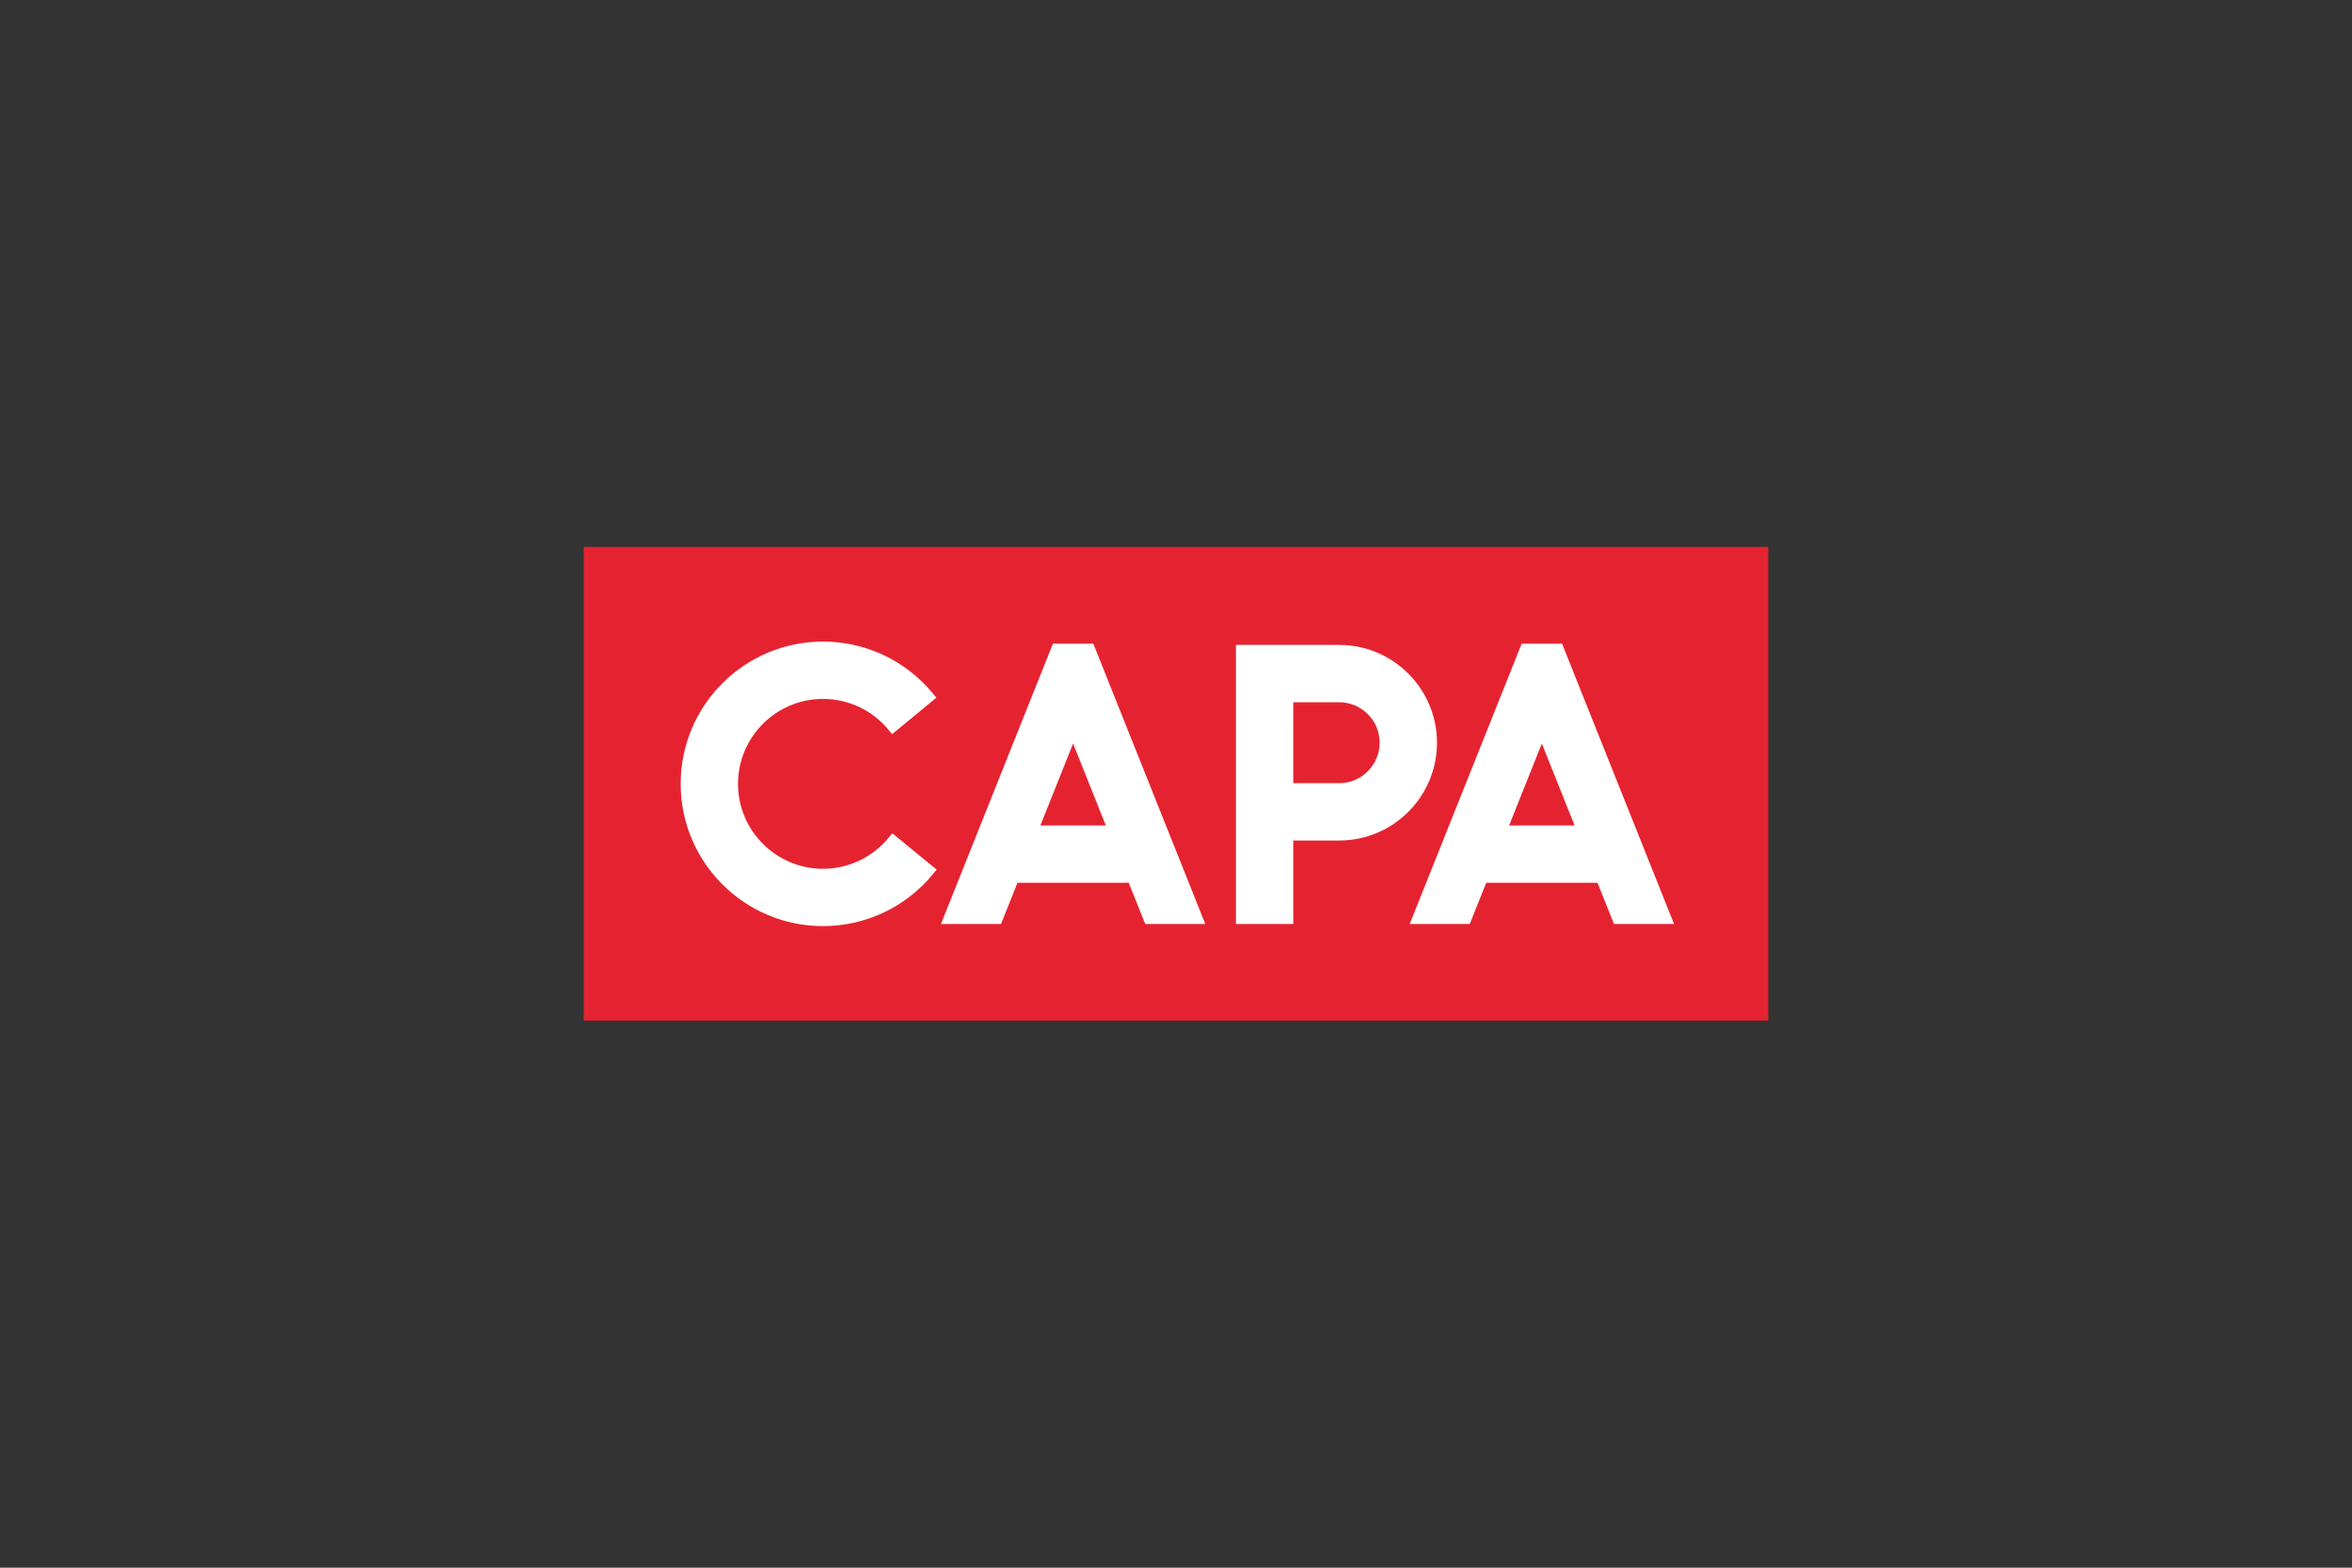
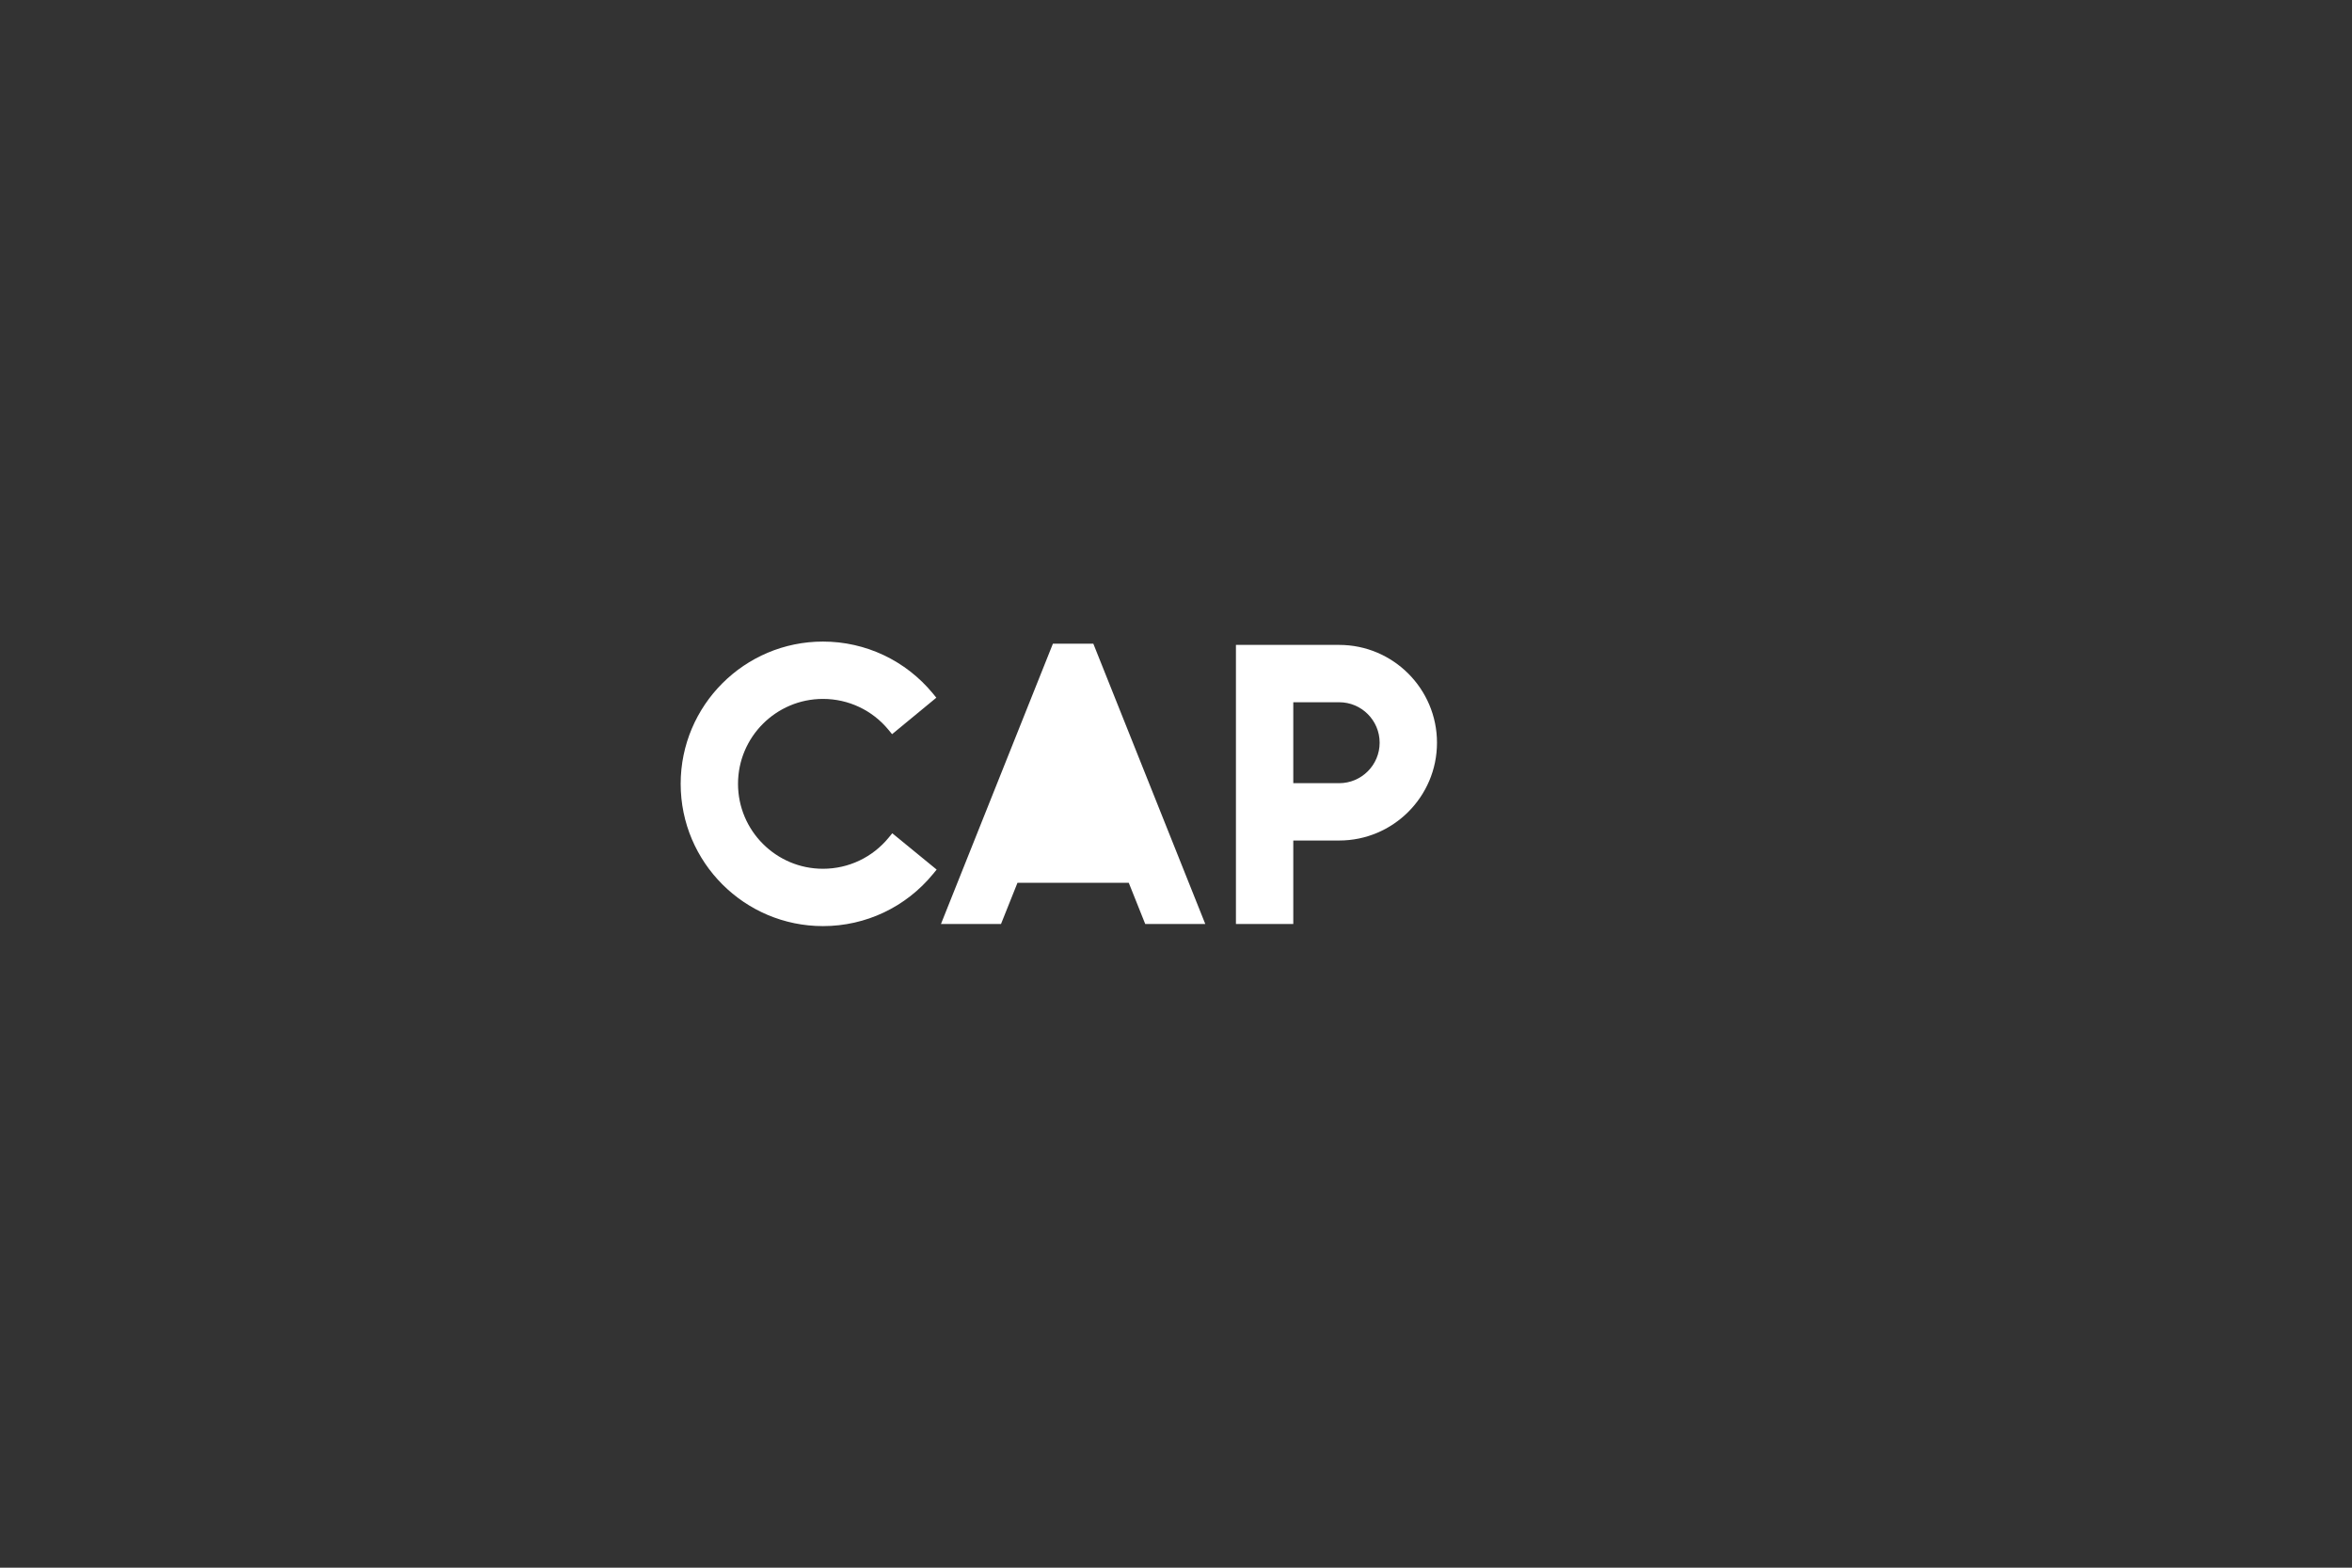
<svg xmlns="http://www.w3.org/2000/svg" id="LOGOS_COLOR" viewBox="0 0 600 400">
  <rect x="0" y="0" width="600" height="400" fill="#333333" stroke="none" />
  <defs>
    <style>
      .cls-1 {
        fill: #fff;
      }

      .cls-2 {
        fill: #e52330;
      }
    </style>
  </defs>
-   <rect class="cls-2" x="148.92" y="139.57" width="302.16" height="120.86" />
  <g>
    <path class="cls-1" d="M341.63,164.55h-26.34v71.21h14.63v-21.3h11.71c13.76,0,24.95-11.19,24.95-24.95s-11.2-24.96-24.95-24.96Zm10.32,24.96c0,5.69-4.63,10.32-10.32,10.32h-11.71v-20.65h11.71c5.69,0,10.32,4.63,10.32,10.32Z" />
-     <path class="cls-1" d="M268.6,164.24l-28.56,71.52h15.32l4.2-10.51h28.39l4.2,10.51h15.32l-28.56-71.52h-10.3Zm13.5,46.38h-16.7l8.35-20.91,8.35,20.91Z" />
-     <path class="cls-1" d="M398.48,164.24h-10.3l-28.56,71.52h15.32l4.2-10.51h28.39l4.2,10.51h15.32l-28.56-71.52Zm3.2,46.38h-16.7l8.35-20.91,8.35,20.91Z" />
+     <path class="cls-1" d="M268.6,164.24l-28.56,71.52h15.32l4.2-10.51h28.39l4.2,10.51h15.32l-28.56-71.52h-10.3Zm13.5,46.38h-16.7Z" />
    <path class="cls-1" d="M226.71,213.72c-4.14,5.05-10.25,7.95-16.77,7.95-11.95,0-21.67-9.72-21.67-21.67s9.72-21.67,21.67-21.67c6.49,0,12.59,2.87,16.72,7.89l.91,1.11,11.29-9.31-.91-1.11c-6.93-8.39-17.14-13.21-28.01-13.21-20.02,0-36.3,16.28-36.3,36.3s16.28,36.3,36.3,36.3c10.92,0,21.16-4.85,28.09-13.31l.91-1.11-11.32-9.27-.91,1.11Z" />
  </g>
</svg>